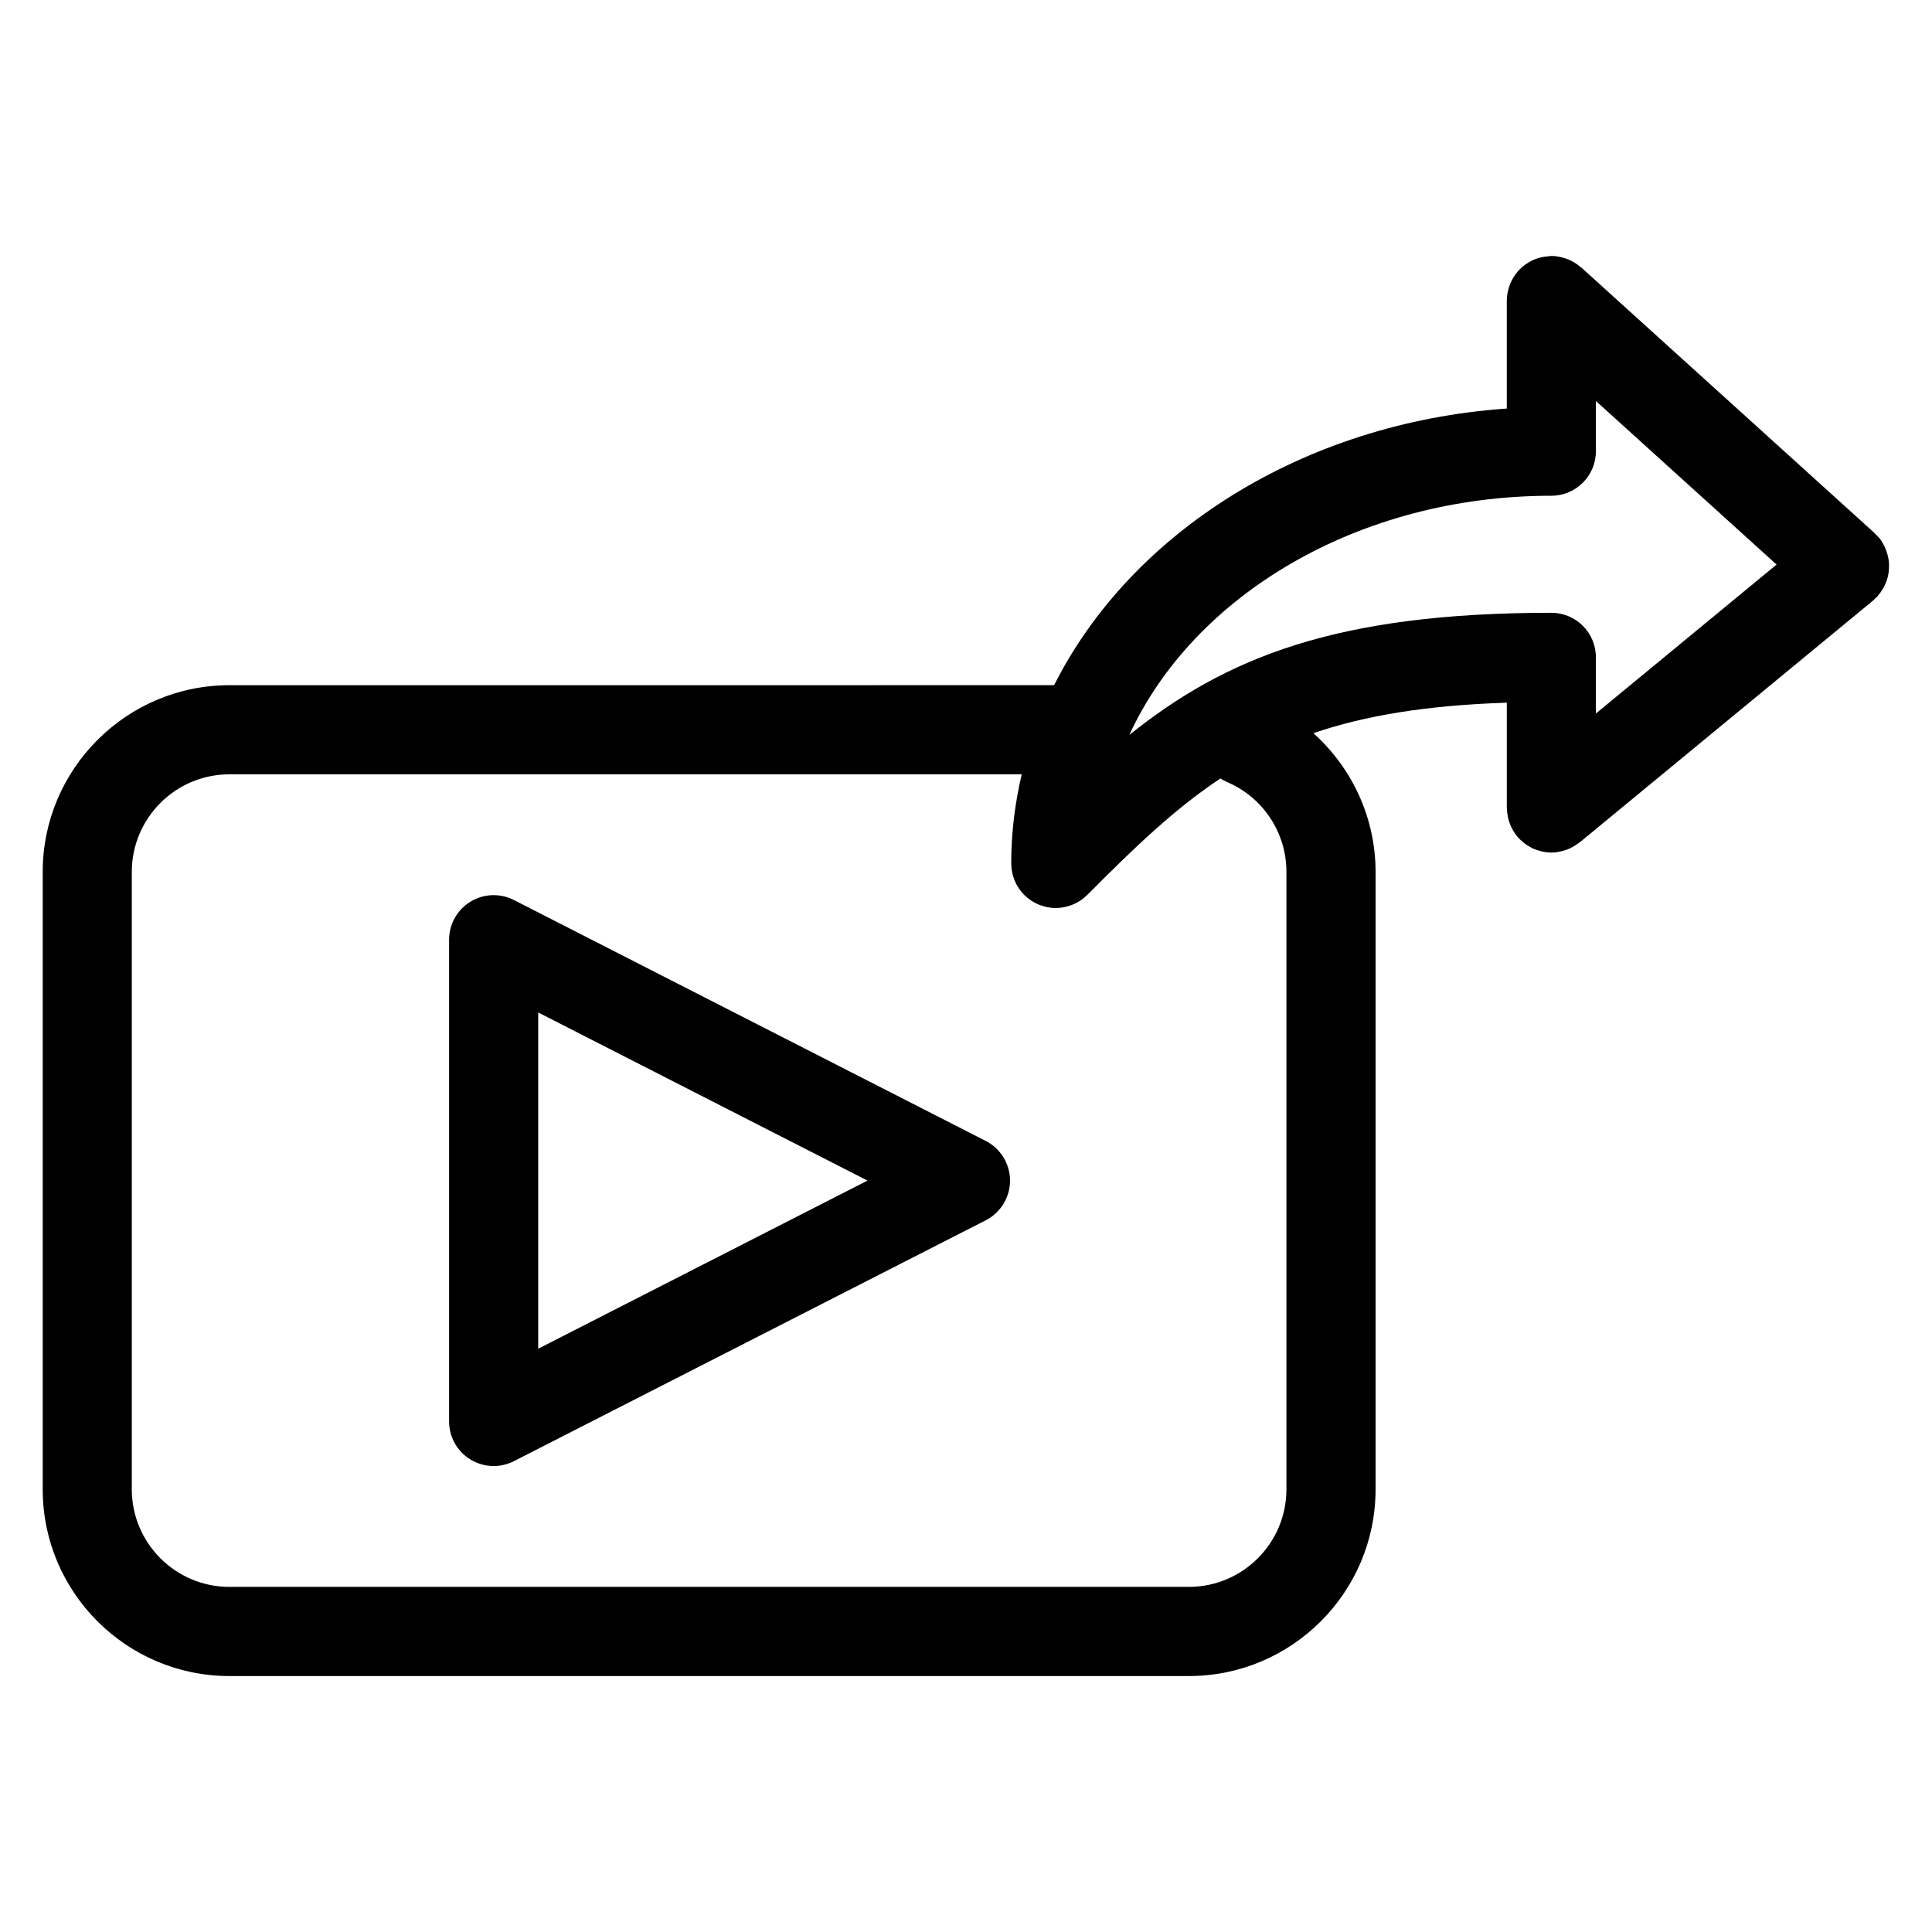
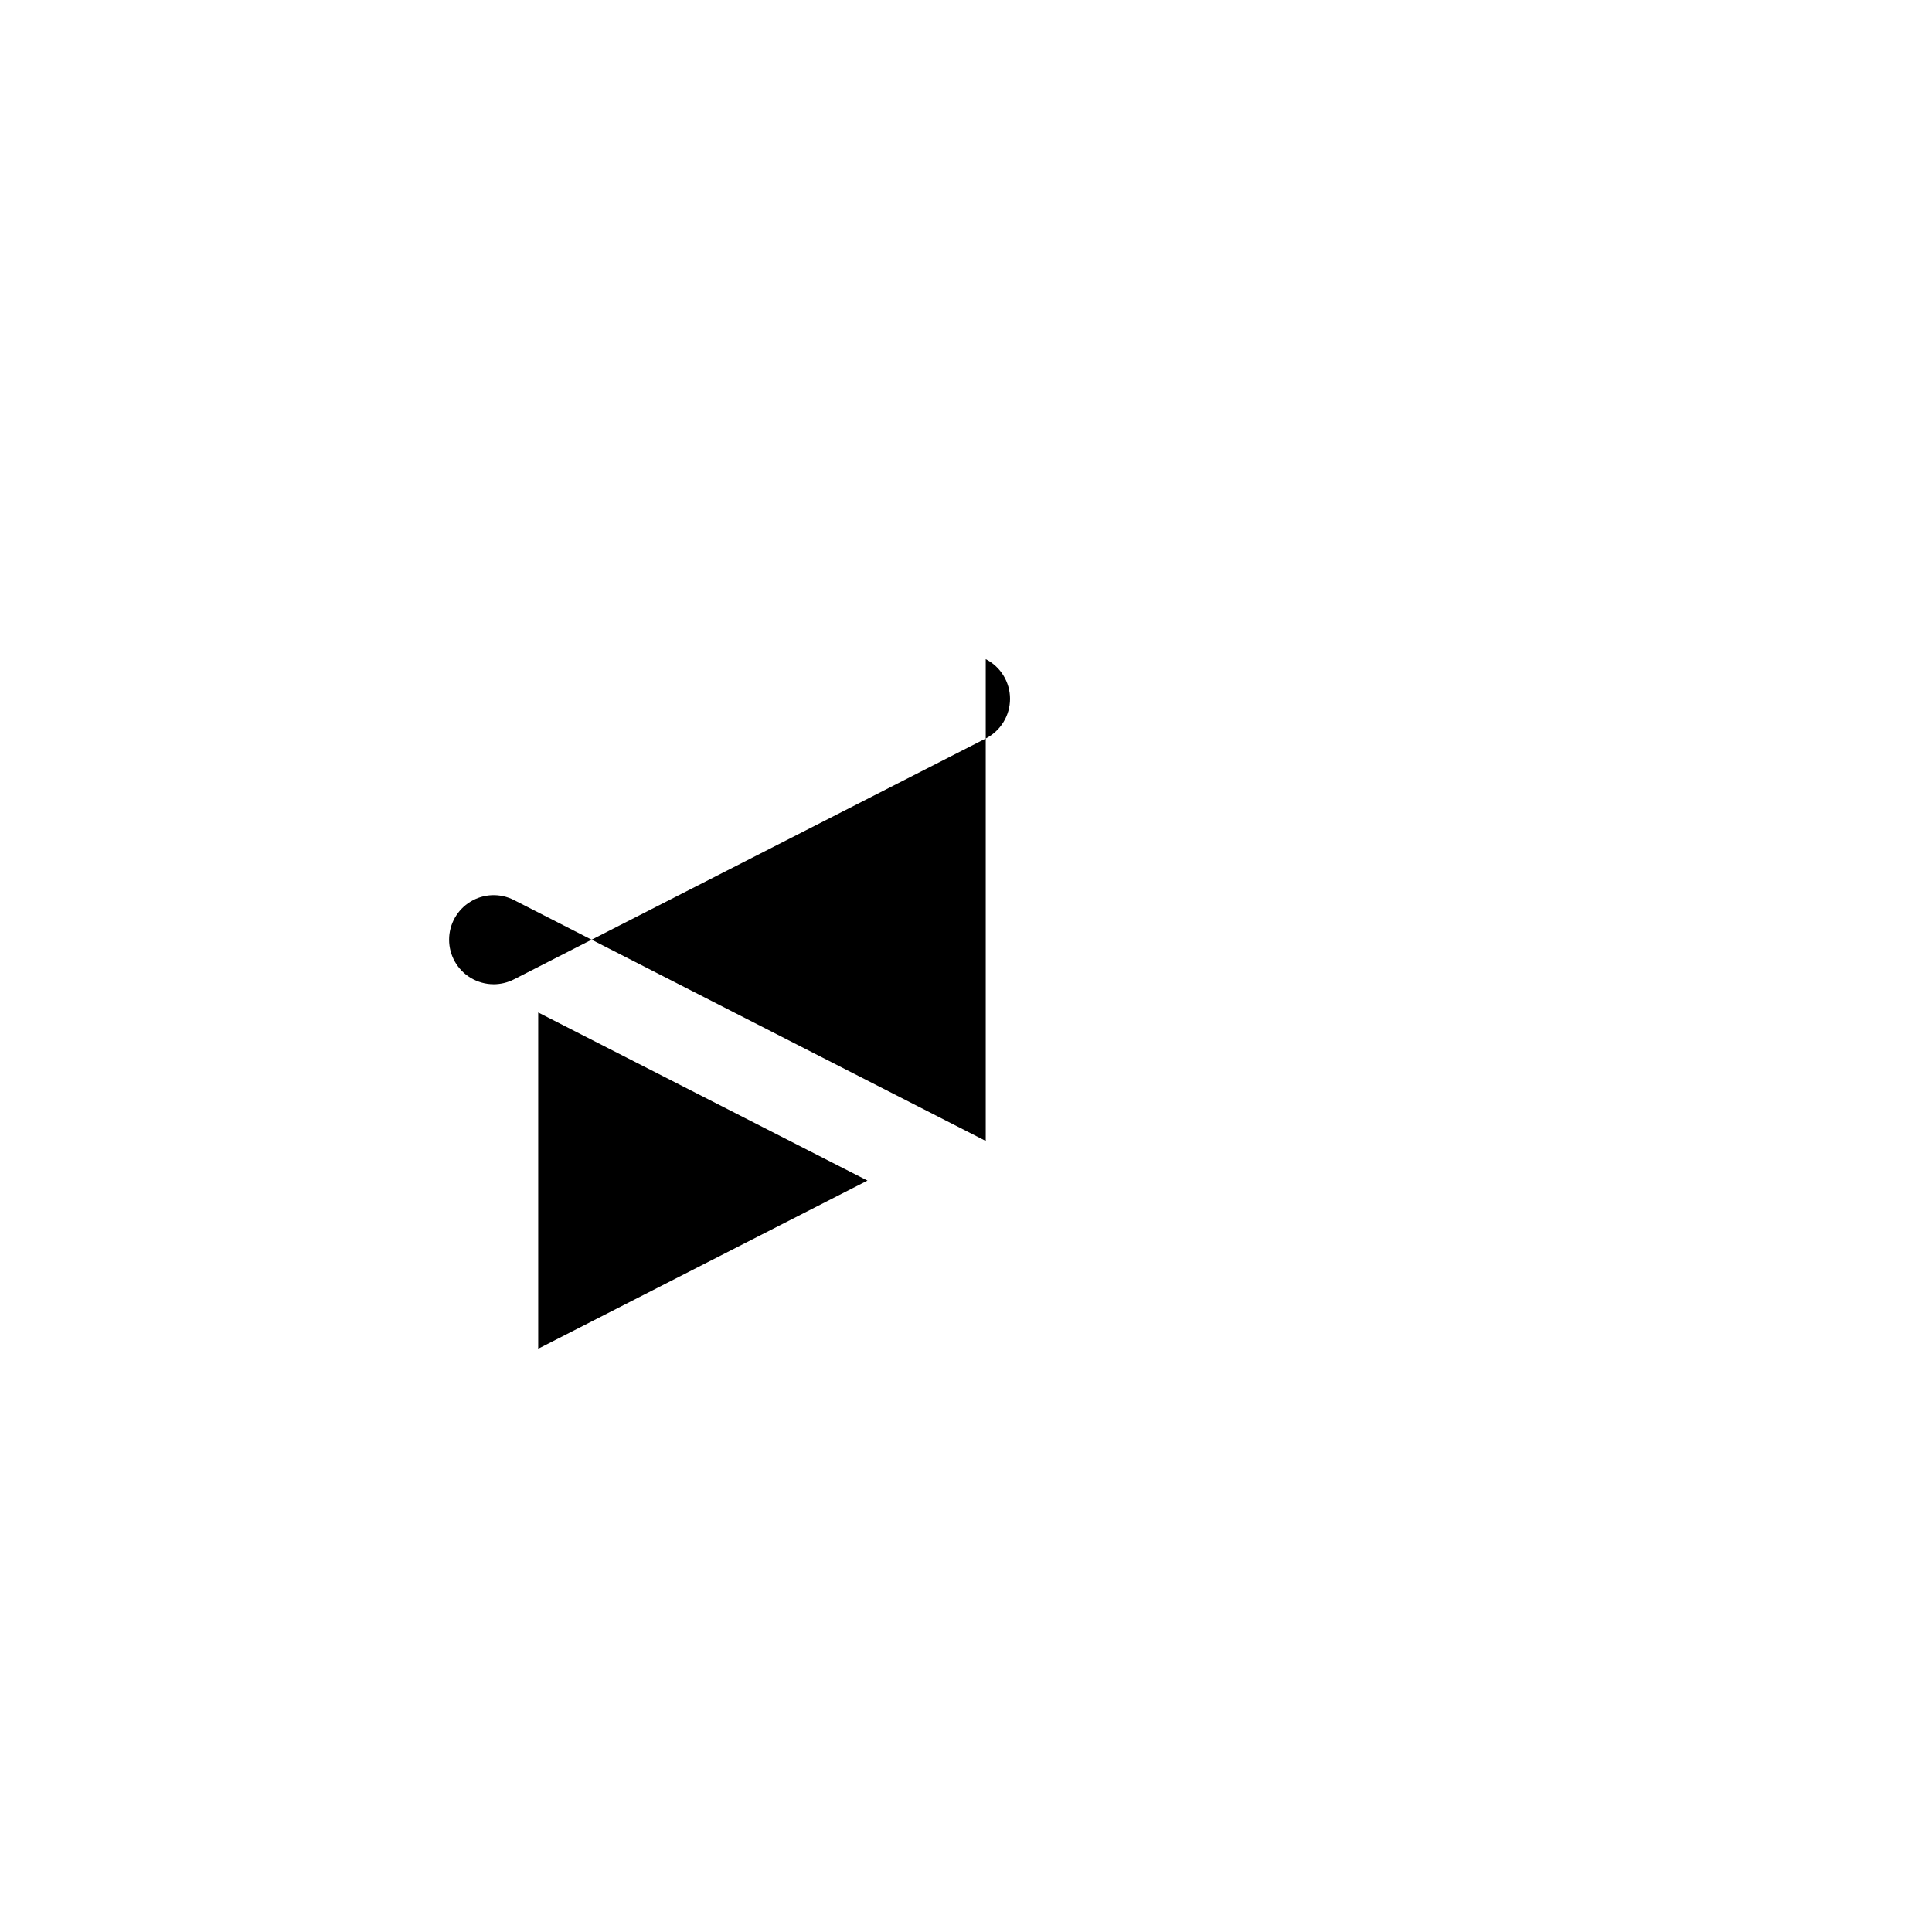
<svg xmlns="http://www.w3.org/2000/svg" fill="#000000" width="800px" height="800px" version="1.1" viewBox="144 144 512 512">
  <g>
-     <path d="m405.23 446.36-125.04-63.844c-3.66-1.875-8.039-1.699-11.531 0.449-3.504 2.141-5.644 5.961-5.644 10.066v127.68c0 4.109 2.133 7.926 5.644 10.066 1.891 1.148 4.023 1.738 6.164 1.738 1.836 0 3.676-0.434 5.367-1.289l125.04-63.836c3.945-2.016 6.438-6.078 6.438-10.516 0-4.434-2.496-8.496-6.438-10.512zm-118.6 55.066v-89.113l87.262 44.555z" />
-     <path d="m641.73 301.78c0.953-1.086 1.652-2.305 2.141-3.606 0.055-0.141 0.125-0.277 0.164-0.418 0.434-1.309 0.613-2.66 0.574-4.039 0-0.148 0.008-0.285 0-0.434-0.086-1.34-0.426-2.66-0.969-3.938-0.07-0.156-0.117-0.309-0.18-0.457-0.41-0.828-0.875-1.637-1.488-2.379-0.309-0.371-0.66-0.668-1-0.992-0.078-0.07-0.109-0.172-0.18-0.242l-77.742-70.391c-0.07-0.062-0.164-0.078-0.227-0.141-1.062-0.914-2.258-1.645-3.598-2.141-0.172-0.062-0.355-0.109-0.535-0.164-1.133-0.363-2.305-0.605-3.559-0.605-0.133 0-0.25 0.031-0.379 0.039-0.18 0.008-0.355 0.039-0.535 0.055-1.387 0.109-2.715 0.426-3.922 0.969-0.125 0.055-0.227 0.133-0.355 0.188-1.289 0.637-2.449 1.48-3.426 2.527-0.047 0.047-0.102 0.062-0.148 0.109-0.07 0.07-0.086 0.172-0.148 0.25-0.914 1.055-1.645 2.258-2.133 3.59-0.062 0.172-0.102 0.34-0.164 0.512-0.363 1.133-0.605 2.312-0.605 3.574v28.621c-54.004 3.754-99.629 32.891-119.96 73.312l-218.56 0.008c-27.285 0-49.477 22.199-49.477 49.484v163.62c0 27.285 22.191 49.477 49.477 49.477h254.27c27.285 0 49.477-22.191 49.477-49.477v-163.62c0-14.336-6.211-27.551-16.484-36.77 13.578-4.644 29.852-7.383 51.262-8.086v27.914c0 0.172 0.047 0.34 0.055 0.52 0.016 0.434 0.062 0.852 0.133 1.273 0.055 0.363 0.117 0.707 0.195 1.062 0.102 0.379 0.211 0.746 0.355 1.125 0.133 0.371 0.277 0.73 0.441 1.078 0.164 0.332 0.332 0.645 0.52 0.961 0.211 0.363 0.457 0.715 0.707 1.055 0.109 0.141 0.172 0.301 0.293 0.441 0.102 0.125 0.227 0.211 0.34 0.332 0.355 0.395 0.738 0.754 1.141 1.102 0.242 0.203 0.488 0.426 0.746 0.605 0.426 0.309 0.875 0.559 1.34 0.812 0.262 0.141 0.496 0.301 0.77 0.418 0.559 0.242 1.148 0.426 1.746 0.582 0.188 0.047 0.379 0.133 0.566 0.172 0.805 0.164 1.621 0.27 2.465 0.27h0.008 0.008c1.242 0 2.426-0.242 3.543-0.605 0.188-0.055 0.379-0.102 0.566-0.172 1.141-0.434 2.172-1.031 3.117-1.77 0.078-0.062 0.18-0.086 0.262-0.148l77.742-64.086c0.234-0.195 0.426-0.434 0.637-0.645 0.195-0.188 0.426-0.34 0.605-0.543 0.051-0.051 0.066-0.129 0.117-0.188zm-86.609-26.402c6.519 0 11.809-5.281 11.809-11.809v-13.305l47.879 43.352-47.879 39.473v-14.887c0-6.527-5.289-11.809-11.809-11.809-57.055 0-86.223 11.879-111.83 32.363 16.992-36.957 60.637-63.379 111.83-63.379zm-86.012 75.84c9.605 4.062 15.809 13.422 15.809 23.844v163.62c0 14.266-11.602 25.859-25.859 25.859h-254.27c-14.266 0-25.859-11.602-25.859-25.859v-163.61c0-14.266 11.602-25.867 25.859-25.867h209.98c-1.801 7.652-2.785 15.547-2.785 23.633v0.016c0 0.016 0.008 0.023 0.008 0.039 0.008 1.52 0.316 2.961 0.844 4.289 0.023 0.047 0.023 0.102 0.047 0.156 0.598 1.457 1.48 2.762 2.574 3.856 0.008 0 0.008 0.008 0.008 0.008 0.008 0 0.008 0.008 0.016 0.008 1.094 1.078 2.394 1.945 3.824 2.535 0.07 0.023 0.141 0.031 0.195 0.062 1.332 0.52 2.769 0.828 4.281 0.828 1.527 0 2.984-0.316 4.328-0.844 0.055-0.023 0.117-0.031 0.164-0.055 1.457-0.598 2.769-1.473 3.856-2.574 0.008 0 0.008 0 0.016-0.008 12.484-12.547 23.191-22.852 35.289-30.852 0.551 0.344 1.086 0.668 1.676 0.918z" />
+     <path d="m405.23 446.36-125.04-63.844c-3.66-1.875-8.039-1.699-11.531 0.449-3.504 2.141-5.644 5.961-5.644 10.066c0 4.109 2.133 7.926 5.644 10.066 1.891 1.148 4.023 1.738 6.164 1.738 1.836 0 3.676-0.434 5.367-1.289l125.04-63.836c3.945-2.016 6.438-6.078 6.438-10.516 0-4.434-2.496-8.496-6.438-10.512zm-118.6 55.066v-89.113l87.262 44.555z" />
  </g>
</svg>